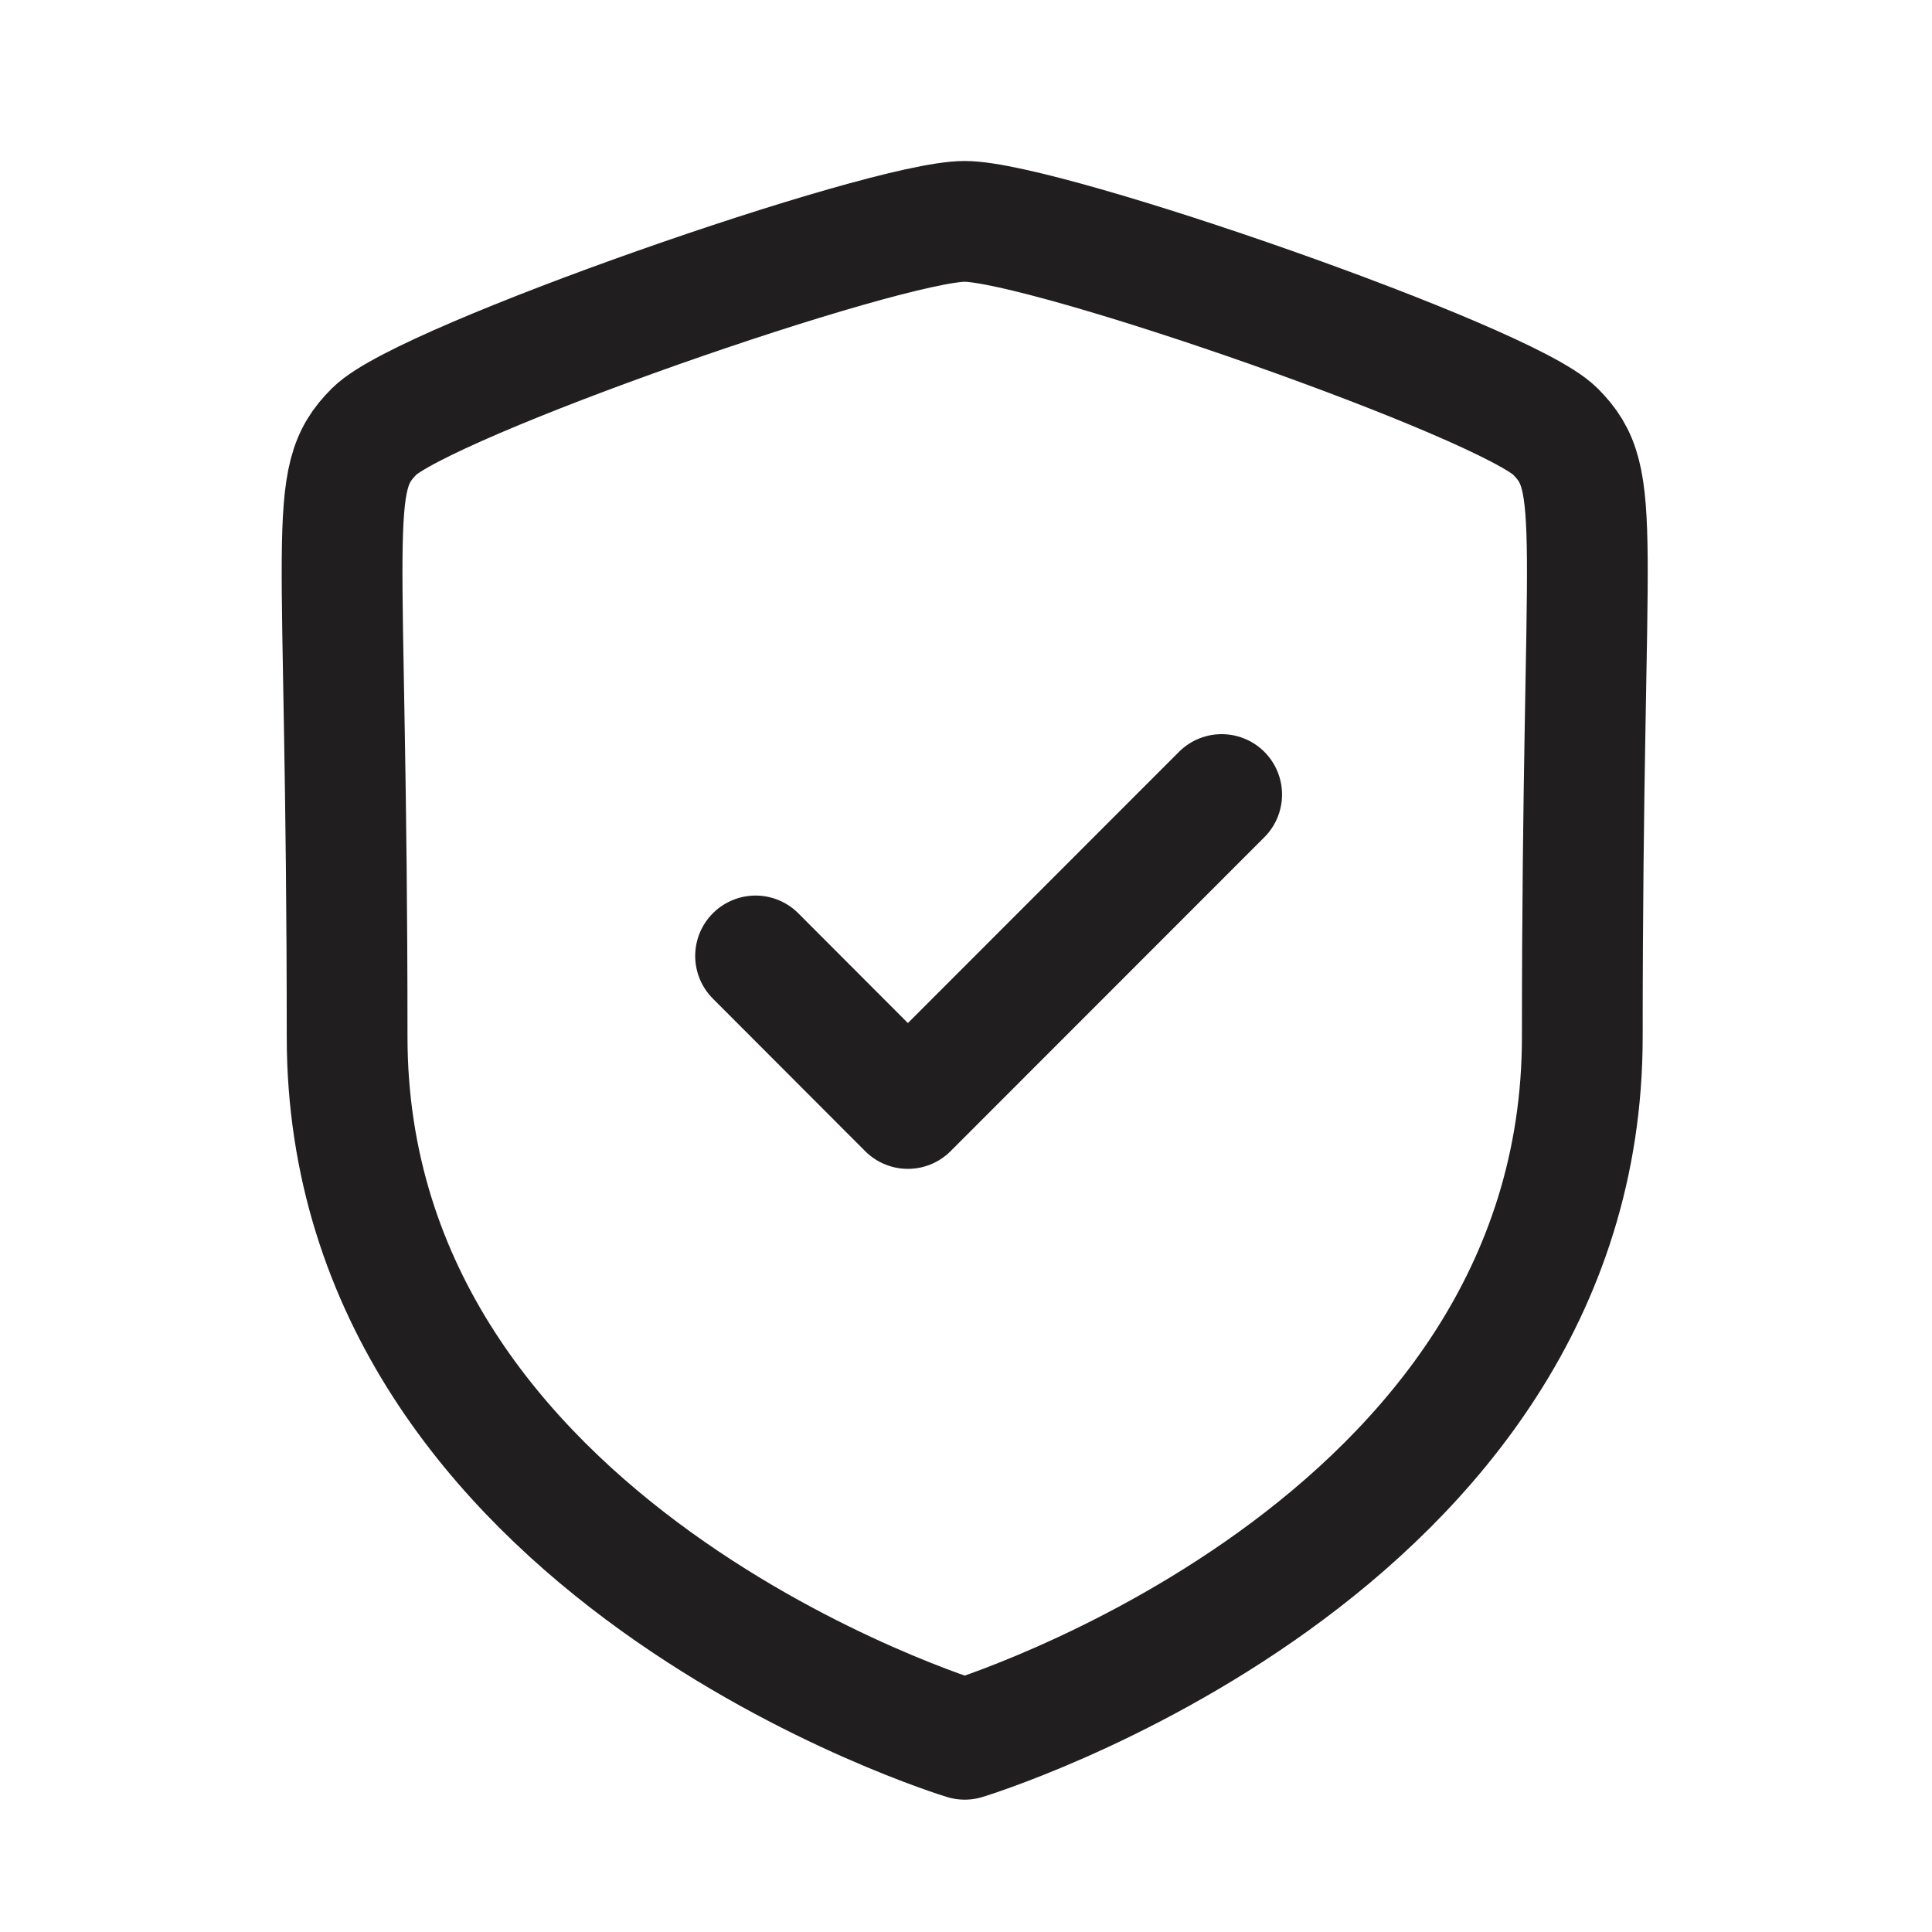
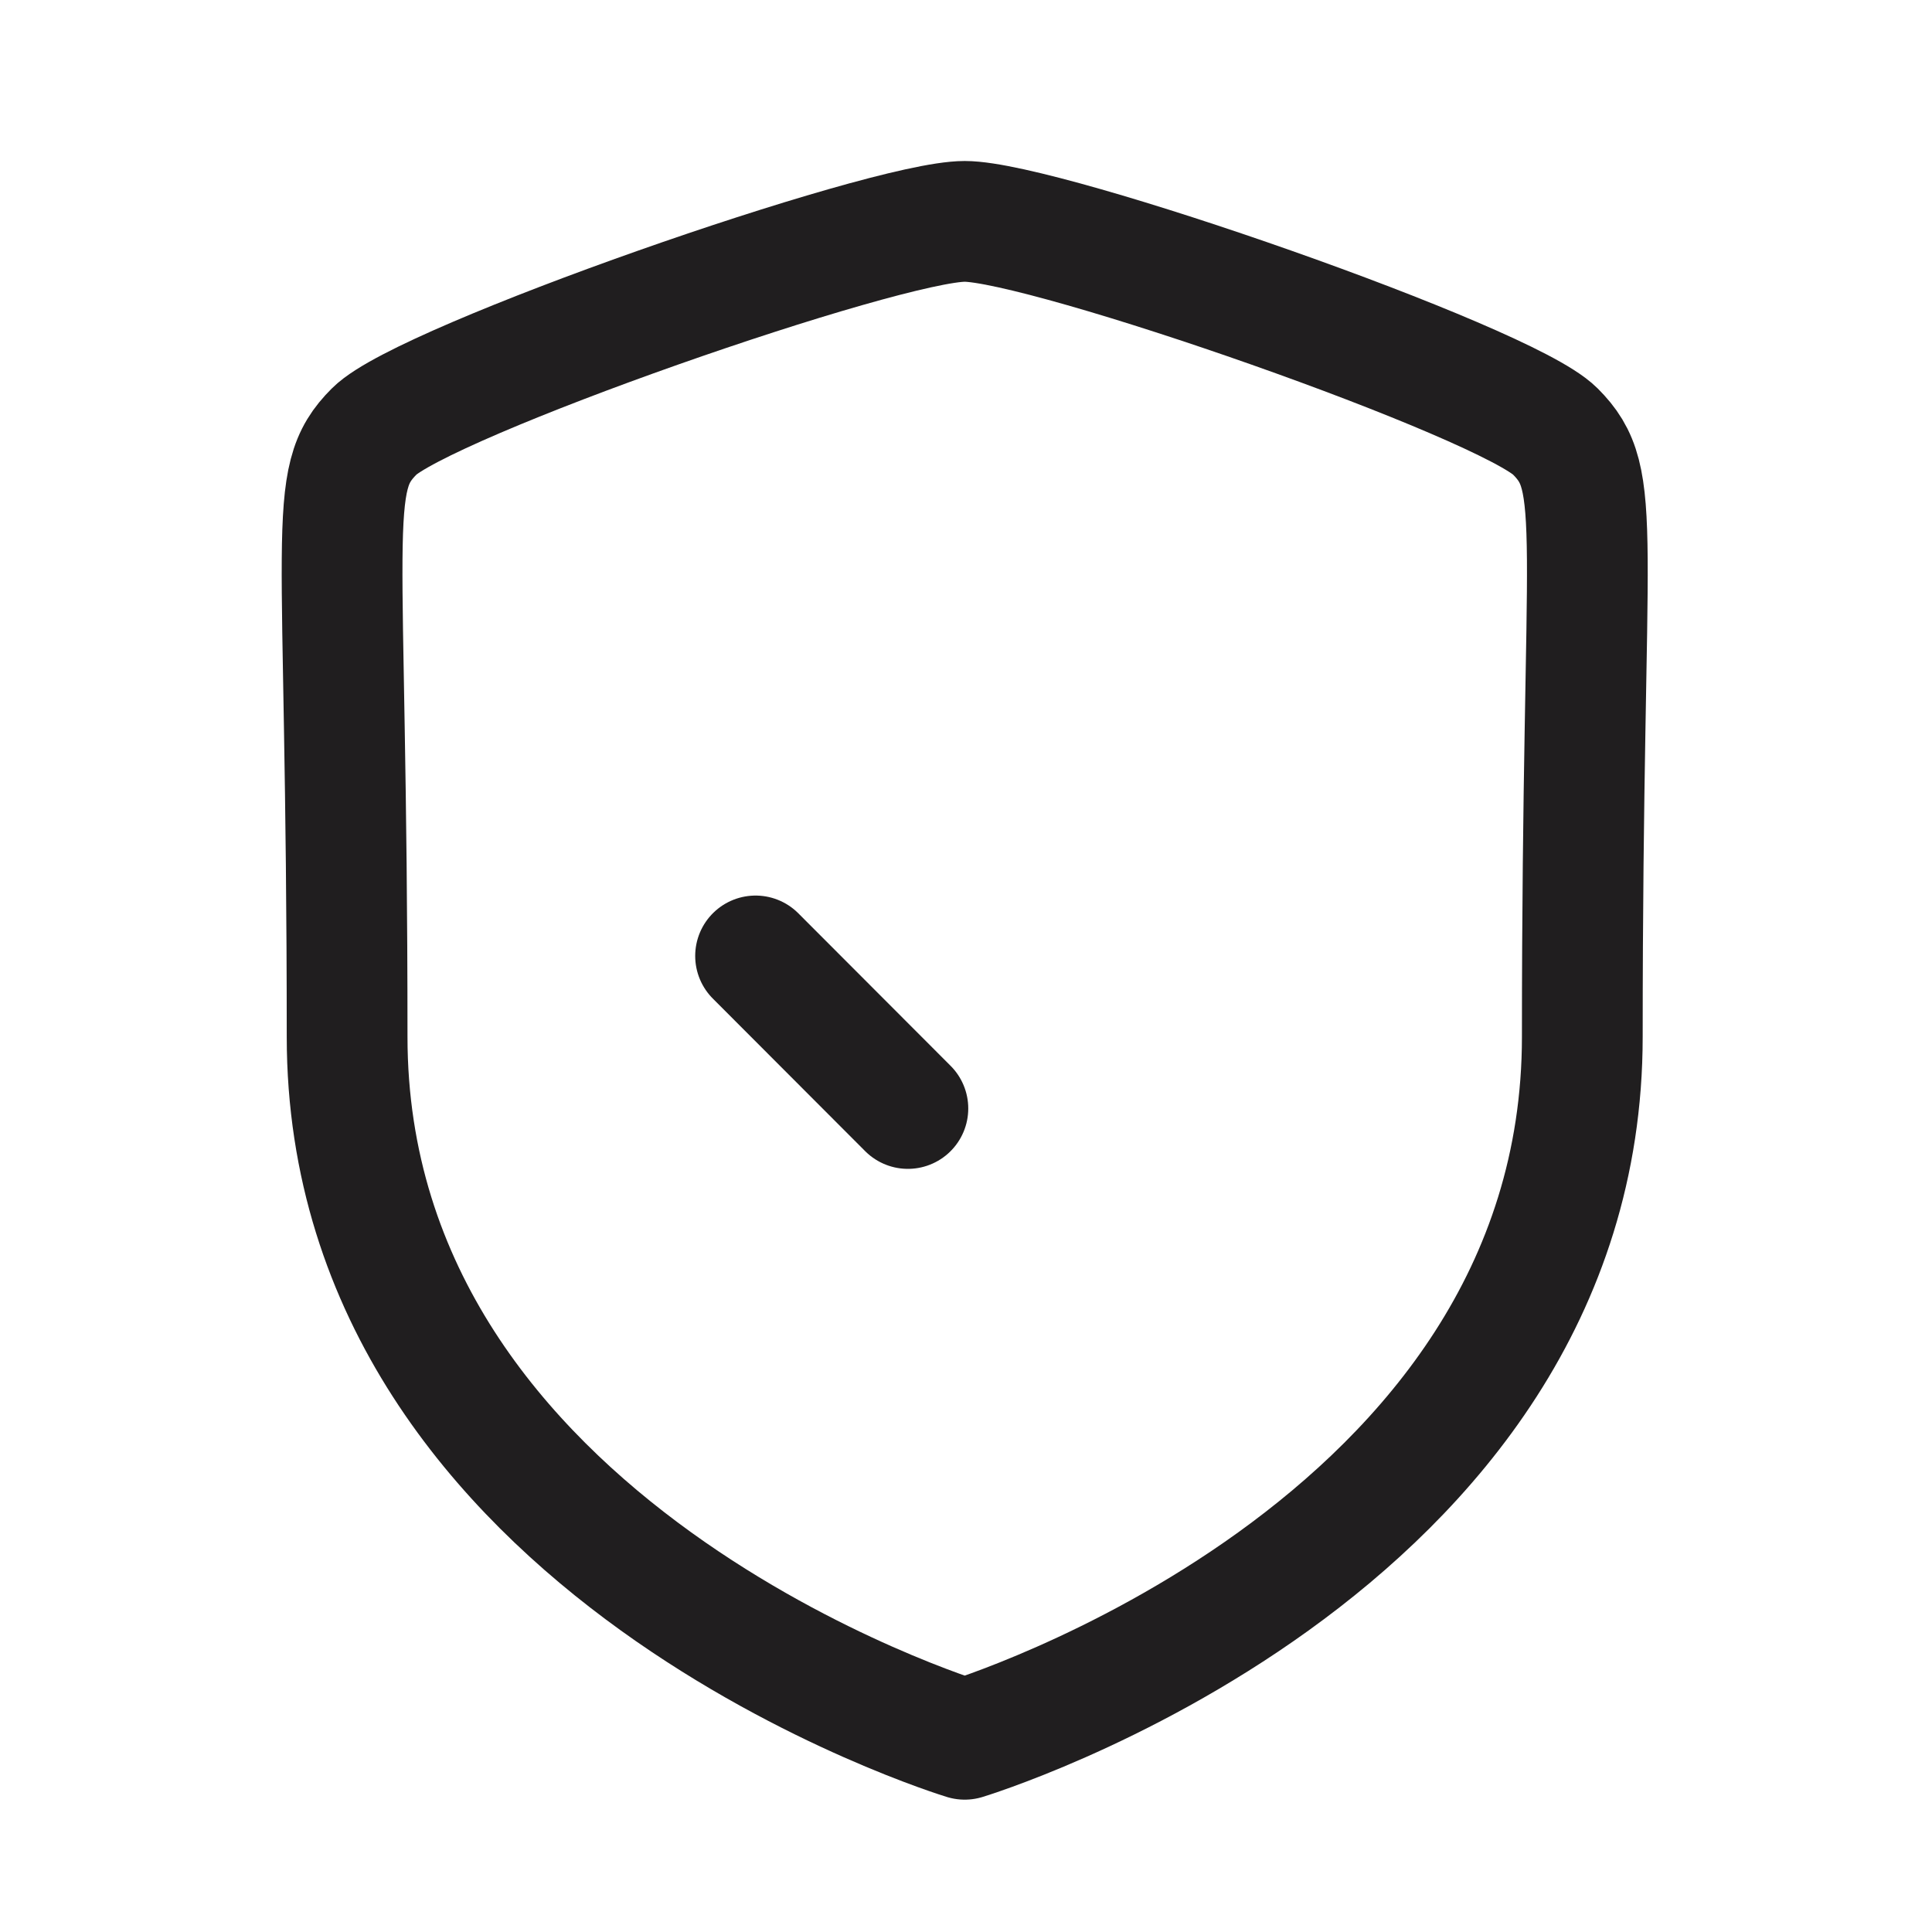
<svg xmlns="http://www.w3.org/2000/svg" width="24" height="24" viewBox="0 0 24 24" fill="none">
-   <path d="M9.386 11.875L11.278 13.77L15.176 9.87M11.984 21.606C11.984 21.606 19.656 19.283 19.656 12.879C19.656 6.474 19.934 5.974 19.319 5.358C18.703 4.742 12.99 2.75 11.984 2.75C10.978 2.75 5.265 4.742 4.65 5.358C4.034 5.974 4.312 6.474 4.312 12.879C4.312 19.283 11.984 21.606 11.984 21.606Z" stroke="#201E1F" stroke-width="1.5" stroke-linecap="round" stroke-linejoin="round" />
+   <path d="M9.386 11.875L11.278 13.77M11.984 21.606C11.984 21.606 19.656 19.283 19.656 12.879C19.656 6.474 19.934 5.974 19.319 5.358C18.703 4.742 12.99 2.75 11.984 2.75C10.978 2.75 5.265 4.742 4.65 5.358C4.034 5.974 4.312 6.474 4.312 12.879C4.312 19.283 11.984 21.606 11.984 21.606Z" stroke="#201E1F" stroke-width="1.5" stroke-linecap="round" stroke-linejoin="round" />
</svg>